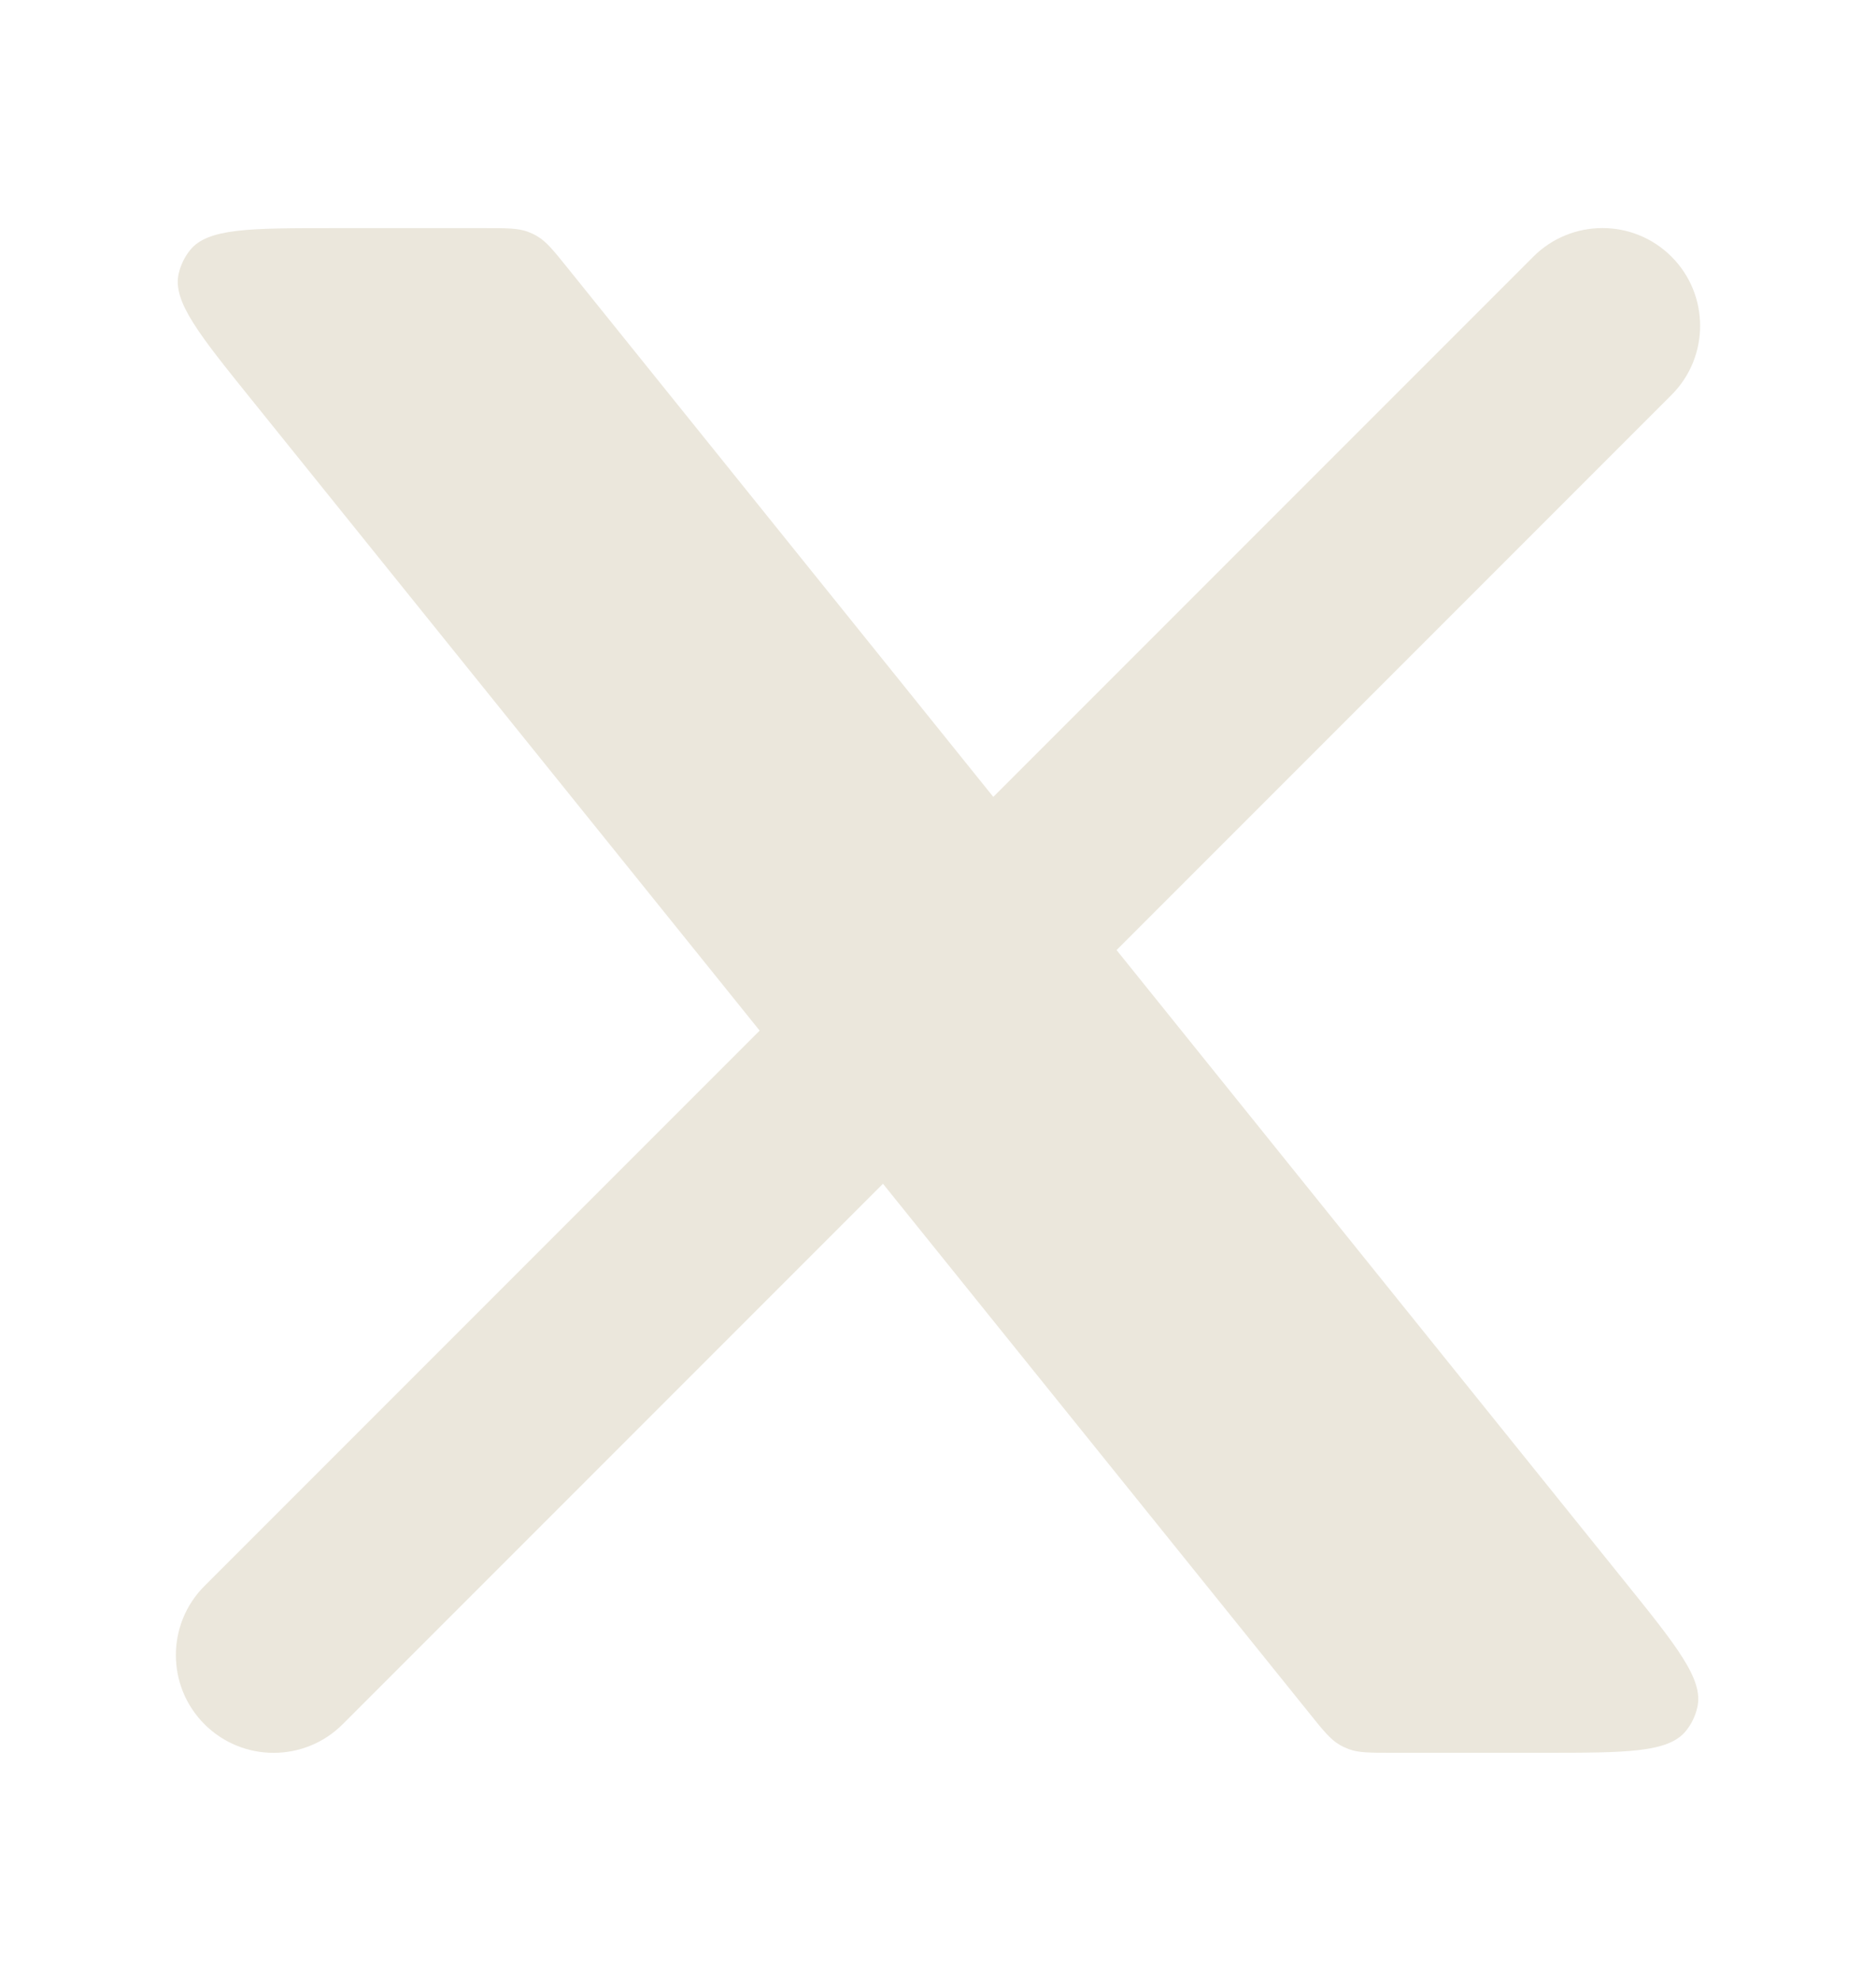
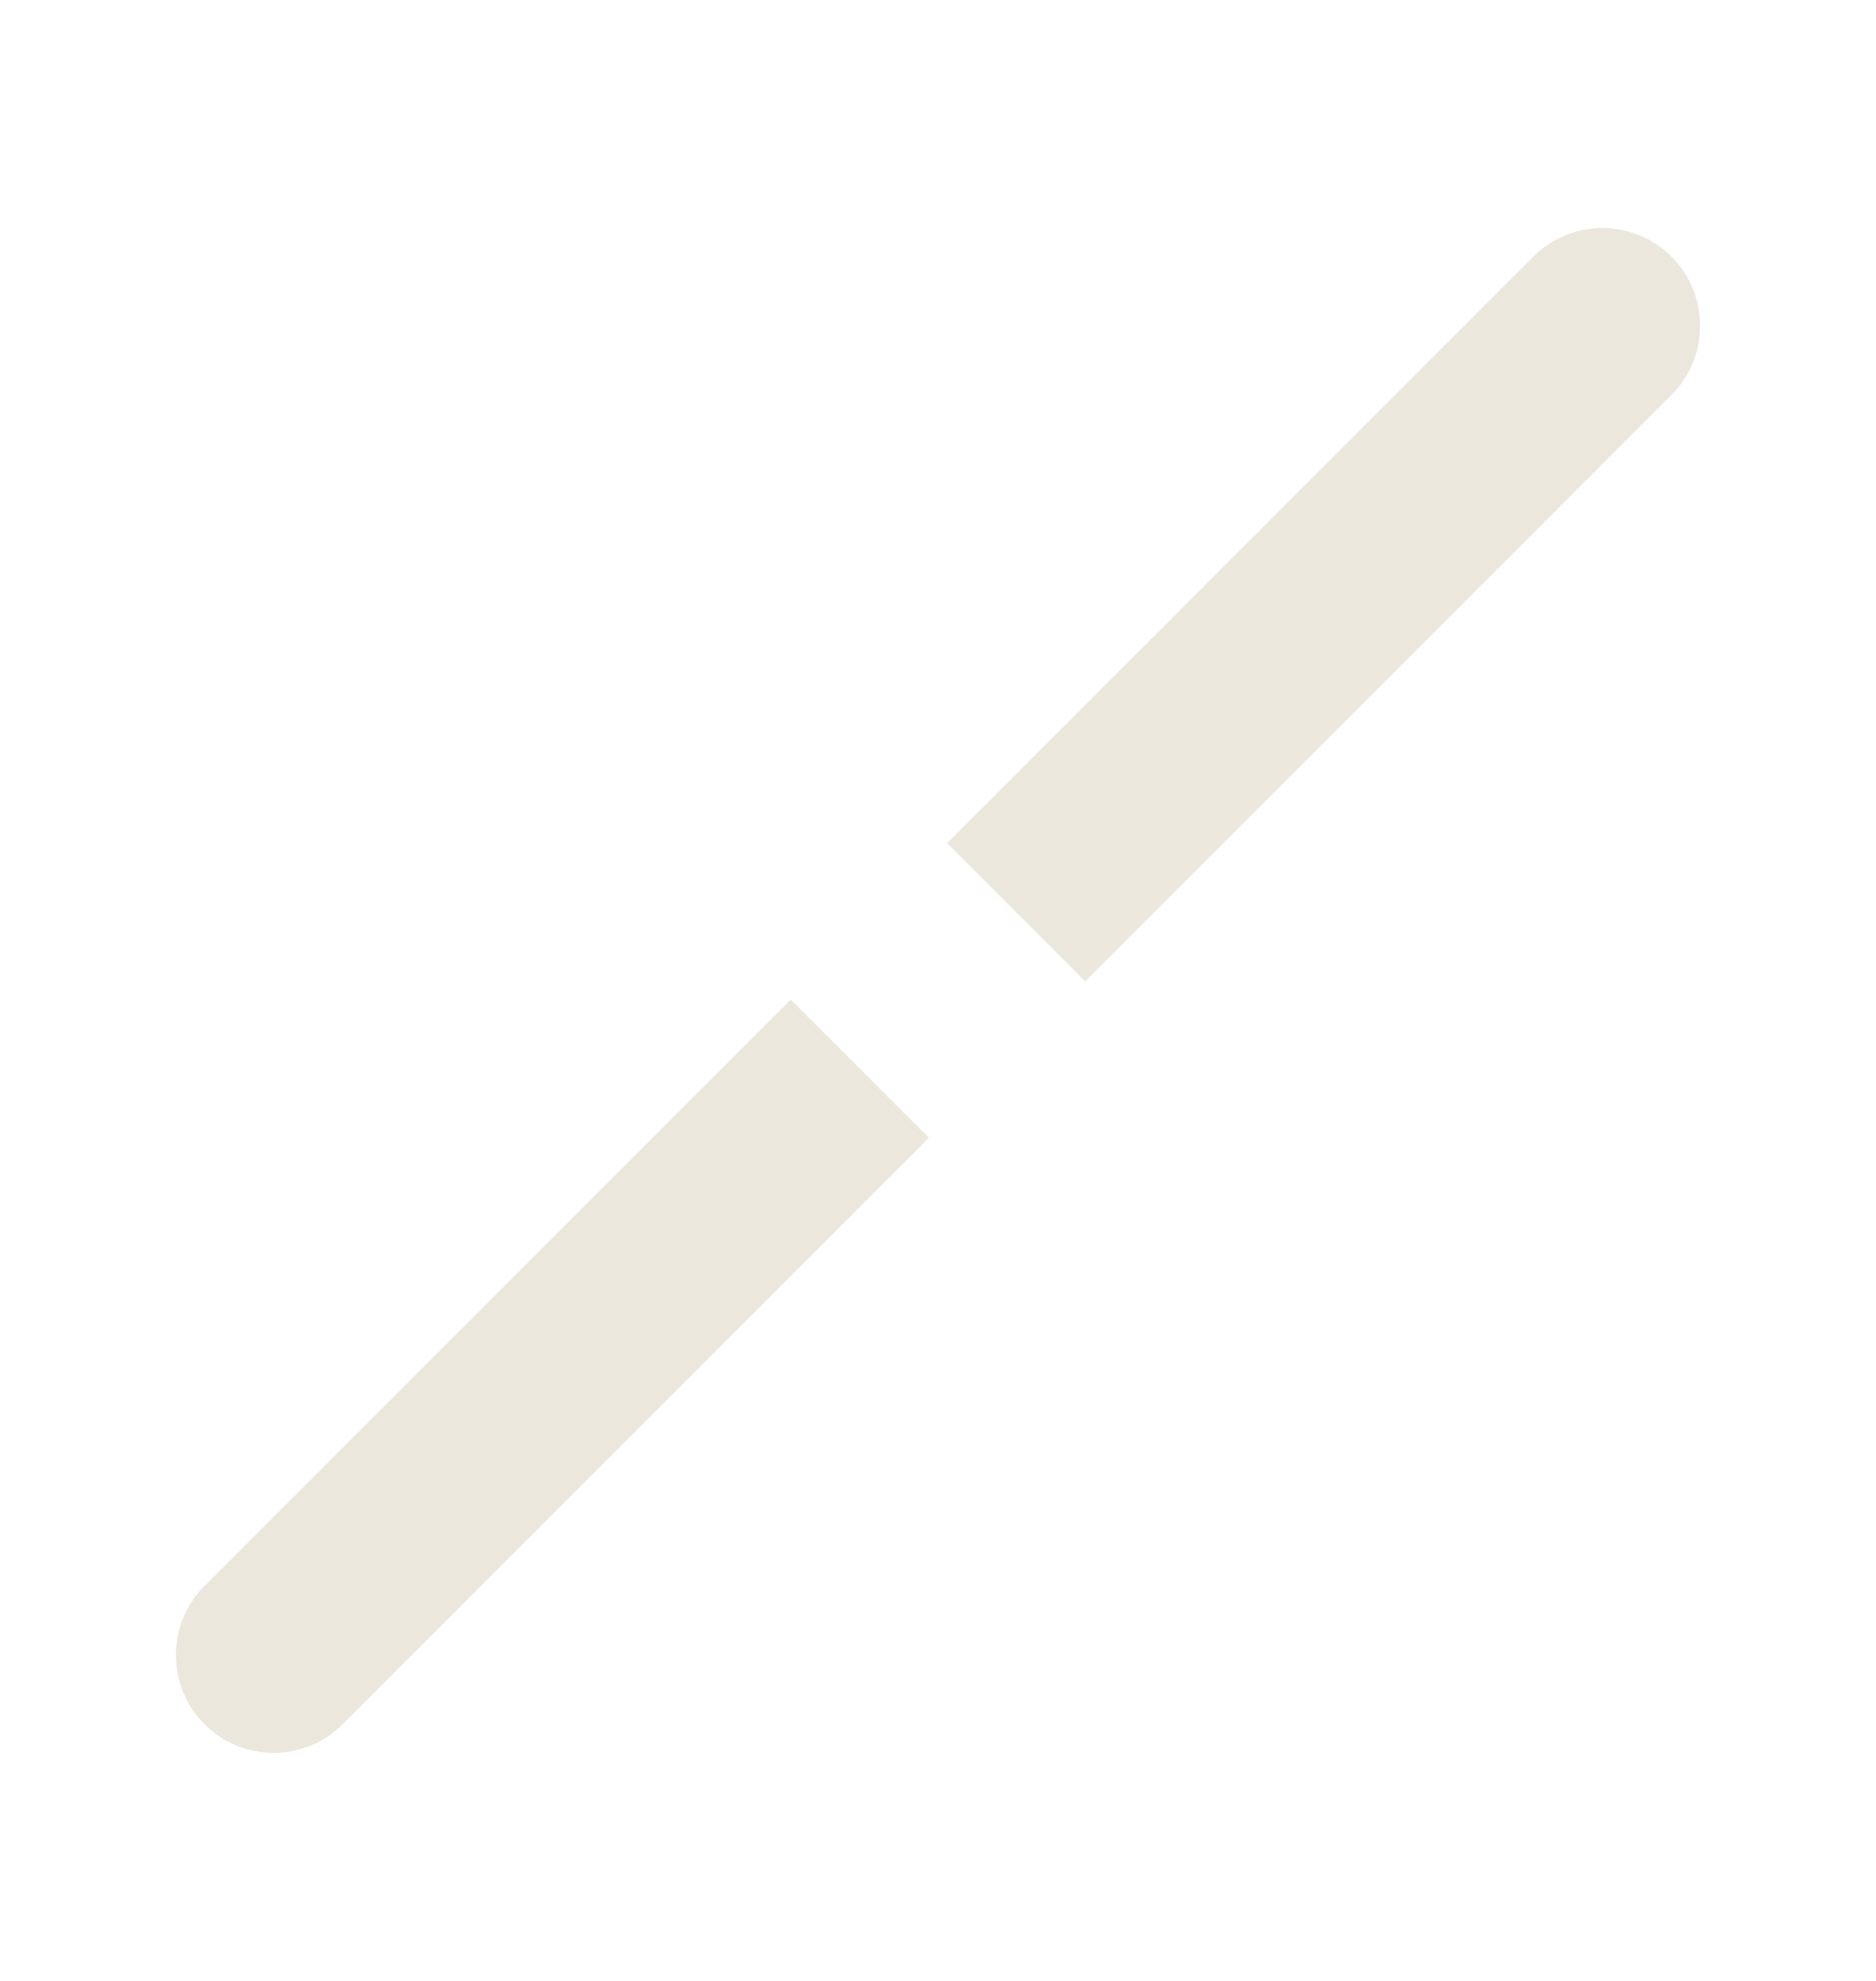
<svg xmlns="http://www.w3.org/2000/svg" width="18" height="19" viewBox="0 0 18 19" fill="none">
  <path d="M1.962 15.212C1.596 15.578 1.596 16.172 1.962 16.538C2.328 16.904 2.922 16.904 3.288 16.538L1.962 15.212ZM16.038 3.788C16.404 3.422 16.404 2.828 16.038 2.462C15.672 2.096 15.078 2.096 14.712 2.462L16.038 3.788ZM3.288 16.538L8.913 10.913L7.587 9.587L1.962 15.212L3.288 16.538ZM10.413 9.413L16.038 3.788L14.712 2.462L9.087 8.087L10.413 9.413Z" fill="#EBE7DC" />
-   <path d="M4.653 2.188H3.204C2.396 2.188 1.992 2.188 1.823 2.4C1.77 2.466 1.733 2.544 1.714 2.626C1.655 2.891 1.908 3.206 2.415 3.835L12.565 16.435C12.697 16.6 12.764 16.682 12.851 16.734C12.88 16.751 12.91 16.765 12.942 16.777C13.037 16.812 13.142 16.812 13.354 16.812H14.797C15.605 16.812 16.009 16.812 16.178 16.6C16.231 16.534 16.268 16.456 16.286 16.374C16.346 16.109 16.093 15.794 15.586 15.165L5.442 2.565C5.309 2.4 5.243 2.318 5.155 2.266C5.127 2.249 5.096 2.235 5.065 2.223C4.97 2.188 4.864 2.188 4.653 2.188Z" fill="#EBE7DC" />
</svg>